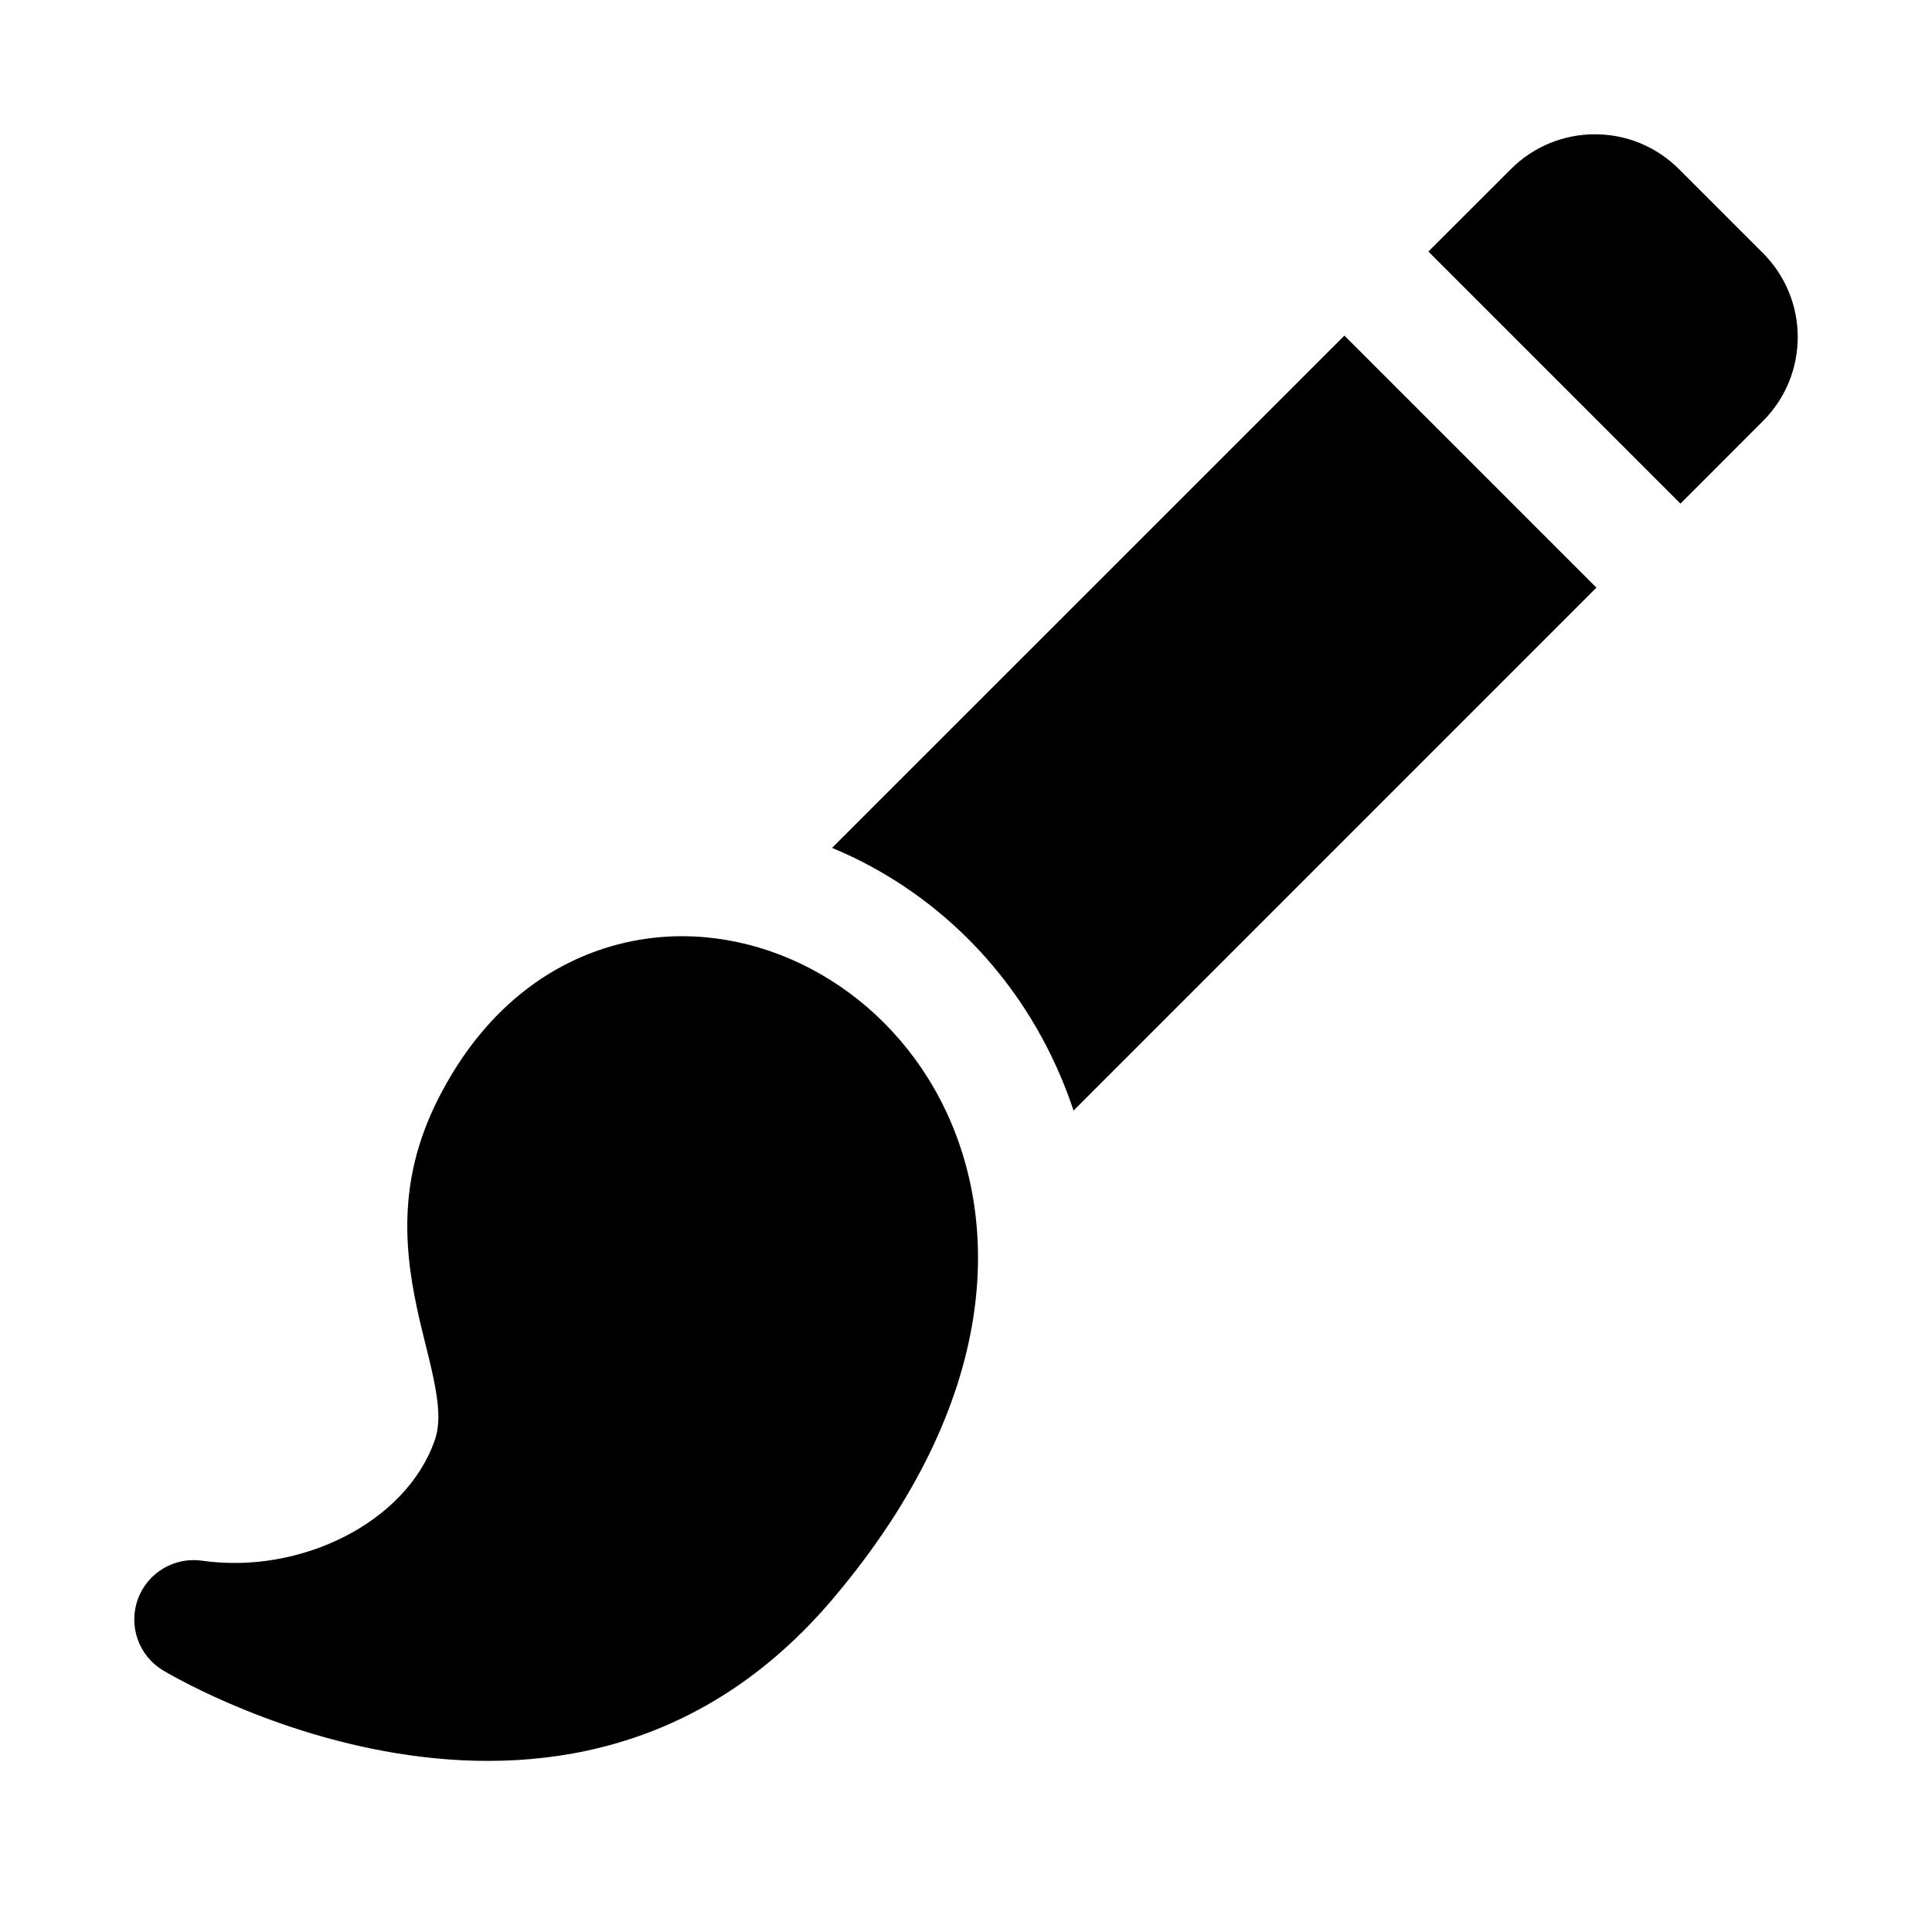
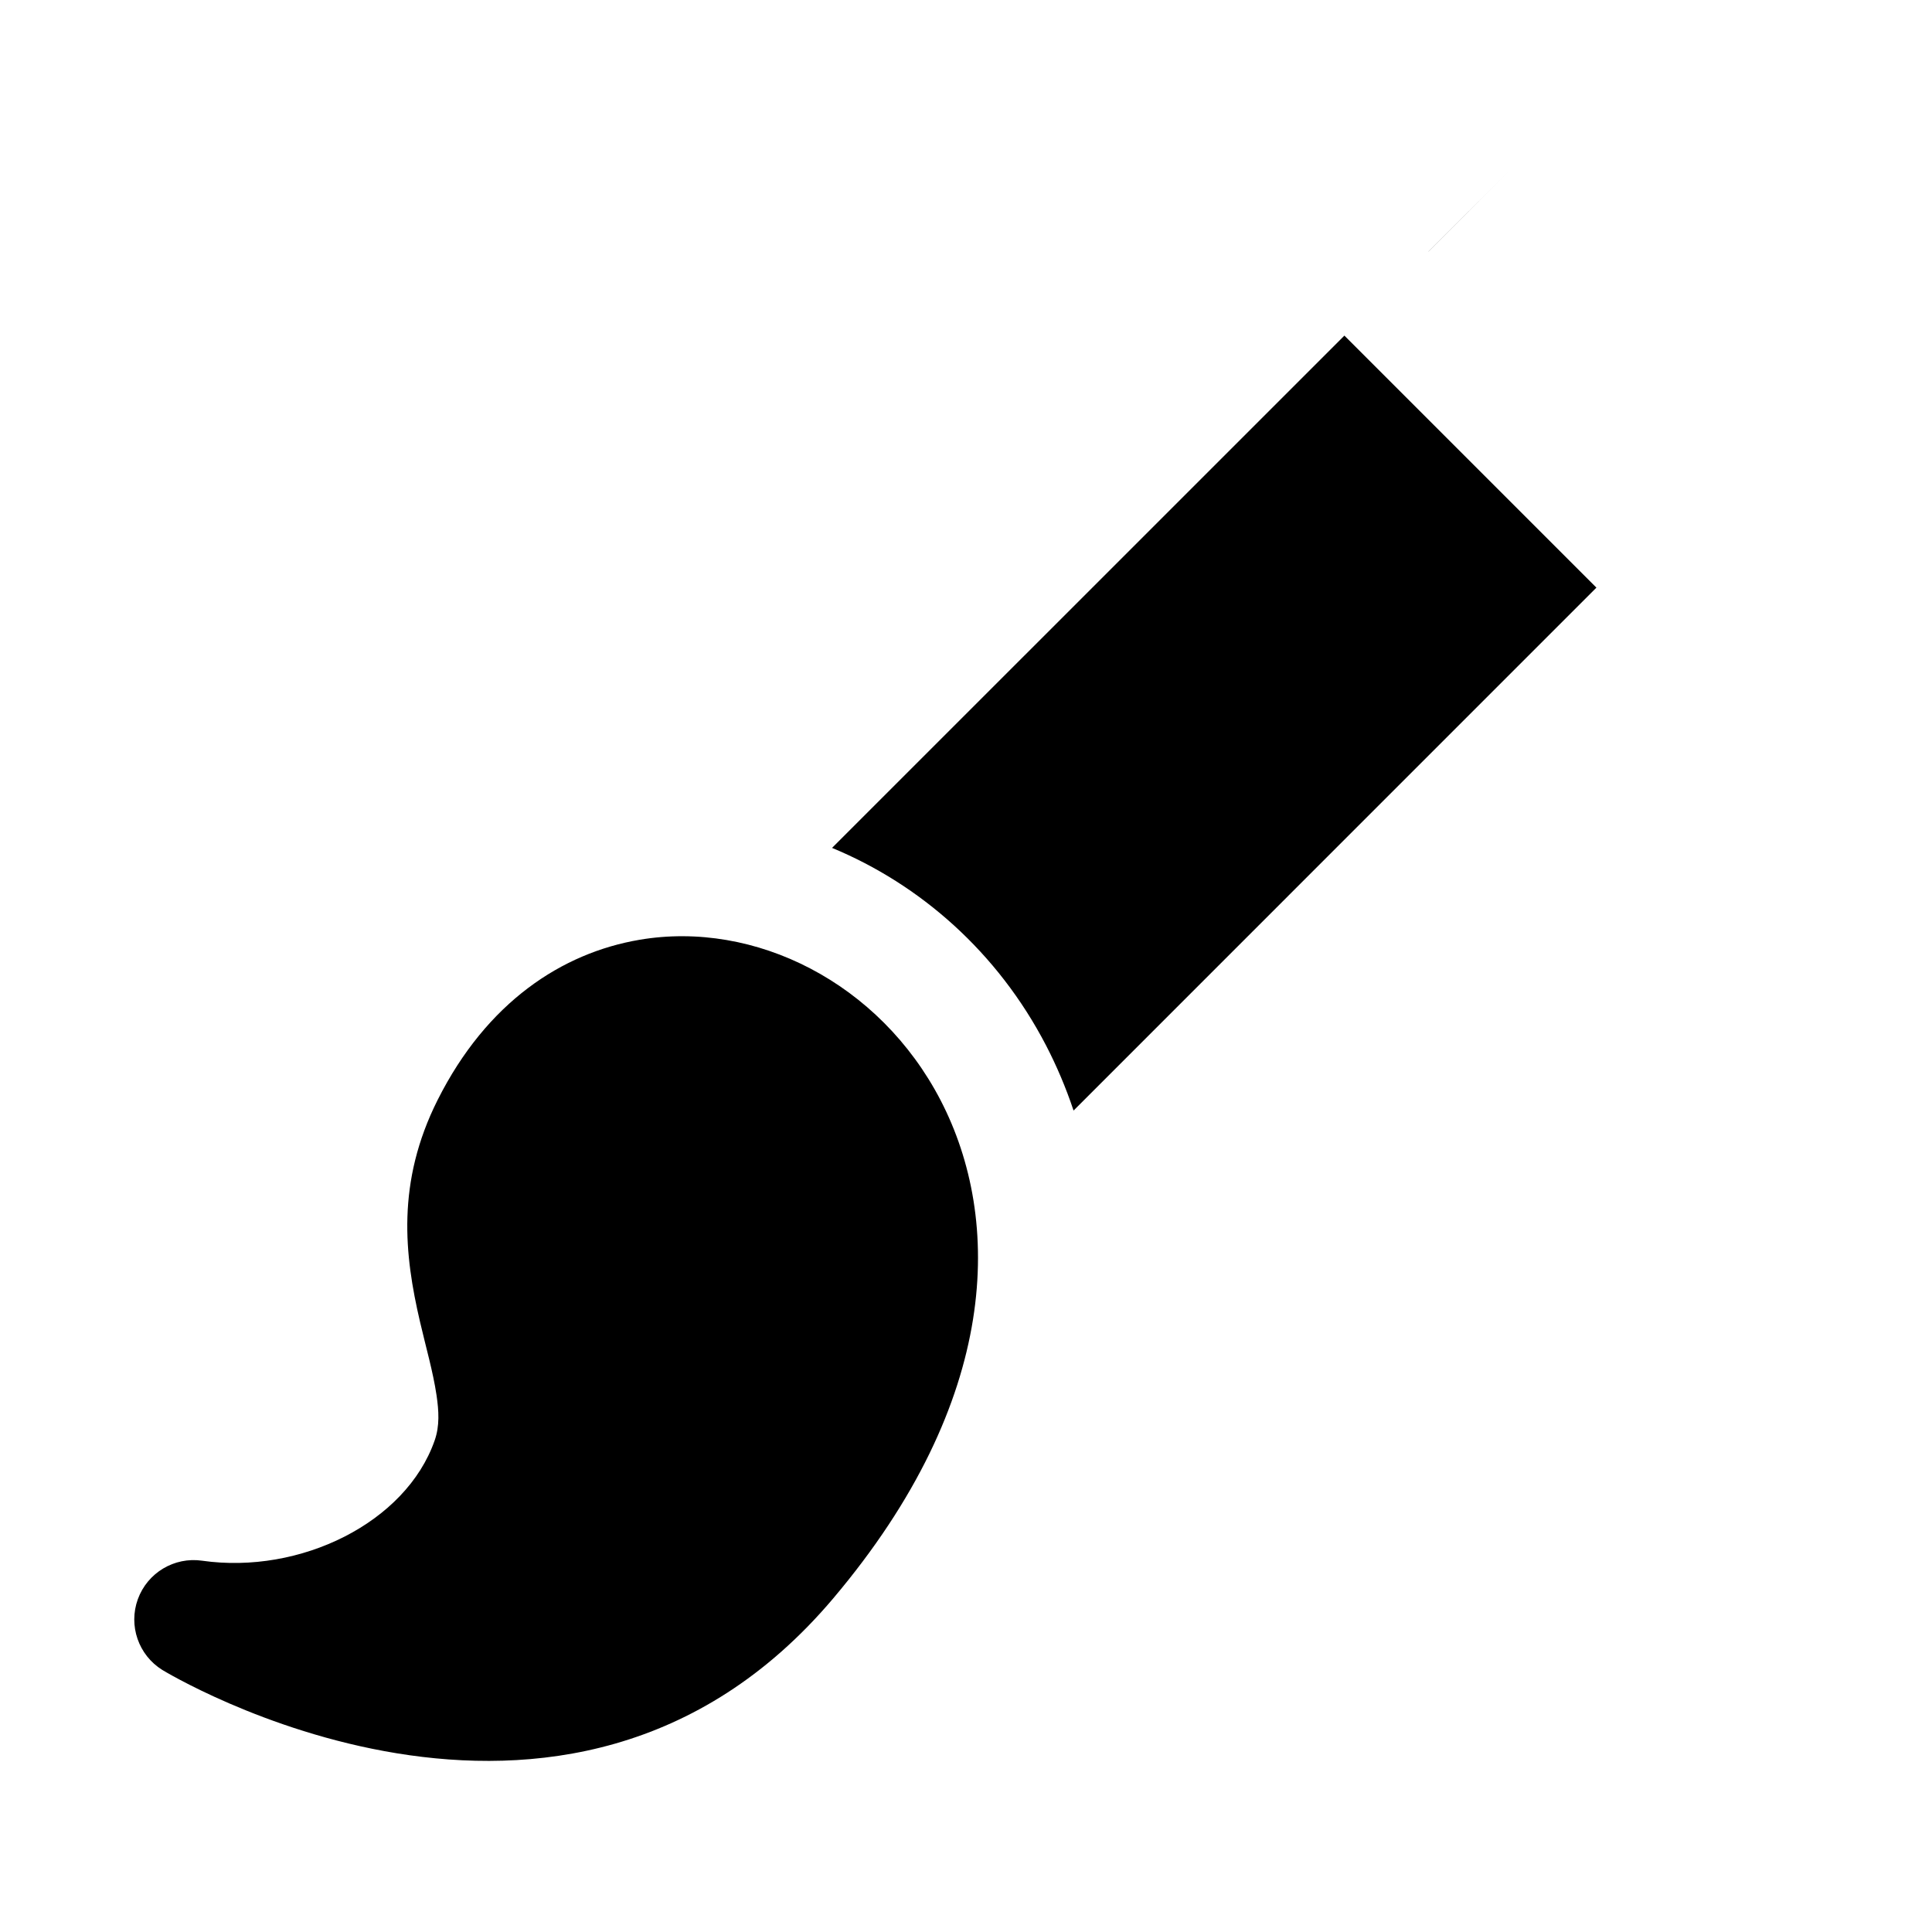
<svg xmlns="http://www.w3.org/2000/svg" fill="#000000" width="800px" height="800px" version="1.1" viewBox="144 144 512 512">
-   <path d="m197.55 557.6c-7.371-1.055-14.469 3.195-17.02 10.199-2.535 6.992 0.156 14.816 6.484 18.754 0 0 106.62 65.242 177.78-18.941 44.48-52.633 44.84-100.43 28.484-132.01-16.156-31.16-49.203-47.77-79.84-42.543-20.484 3.496-40.414 16.484-53.465 42.445-10.992 21.887-8.785 41.094-4.676 58.742 1.574 6.785 3.461 13.258 4.391 19.523 0.598 4.109 0.867 8.074-0.504 11.98-7.621 21.789-35.613 35.566-61.637 31.852zm166.95-188.9 135.78-135.76 66.785 66.789-138.56 138.58c-2.031-6.094-4.488-11.84-7.258-17.195-12.863-24.812-33.457-42.773-56.742-52.41zm158.04-158.04 21.867-21.852c12.297-12.297 32.23-12.297 44.523 0 6.801 6.801 15.461 15.461 22.262 22.262 12.297 12.297 12.297 32.227 0 44.523l-21.852 21.867z" fill-rule="evenodd" />
+   <path d="m197.55 557.6c-7.371-1.055-14.469 3.195-17.02 10.199-2.535 6.992 0.156 14.816 6.484 18.754 0 0 106.62 65.242 177.78-18.941 44.48-52.633 44.84-100.43 28.484-132.01-16.156-31.16-49.203-47.77-79.84-42.543-20.484 3.496-40.414 16.484-53.465 42.445-10.992 21.887-8.785 41.094-4.676 58.742 1.574 6.785 3.461 13.258 4.391 19.523 0.598 4.109 0.867 8.074-0.504 11.98-7.621 21.789-35.613 35.566-61.637 31.852zm166.95-188.9 135.78-135.76 66.785 66.789-138.56 138.58c-2.031-6.094-4.488-11.84-7.258-17.195-12.863-24.812-33.457-42.773-56.742-52.41zm158.04-158.04 21.867-21.852l-21.852 21.867z" fill-rule="evenodd" />
</svg>